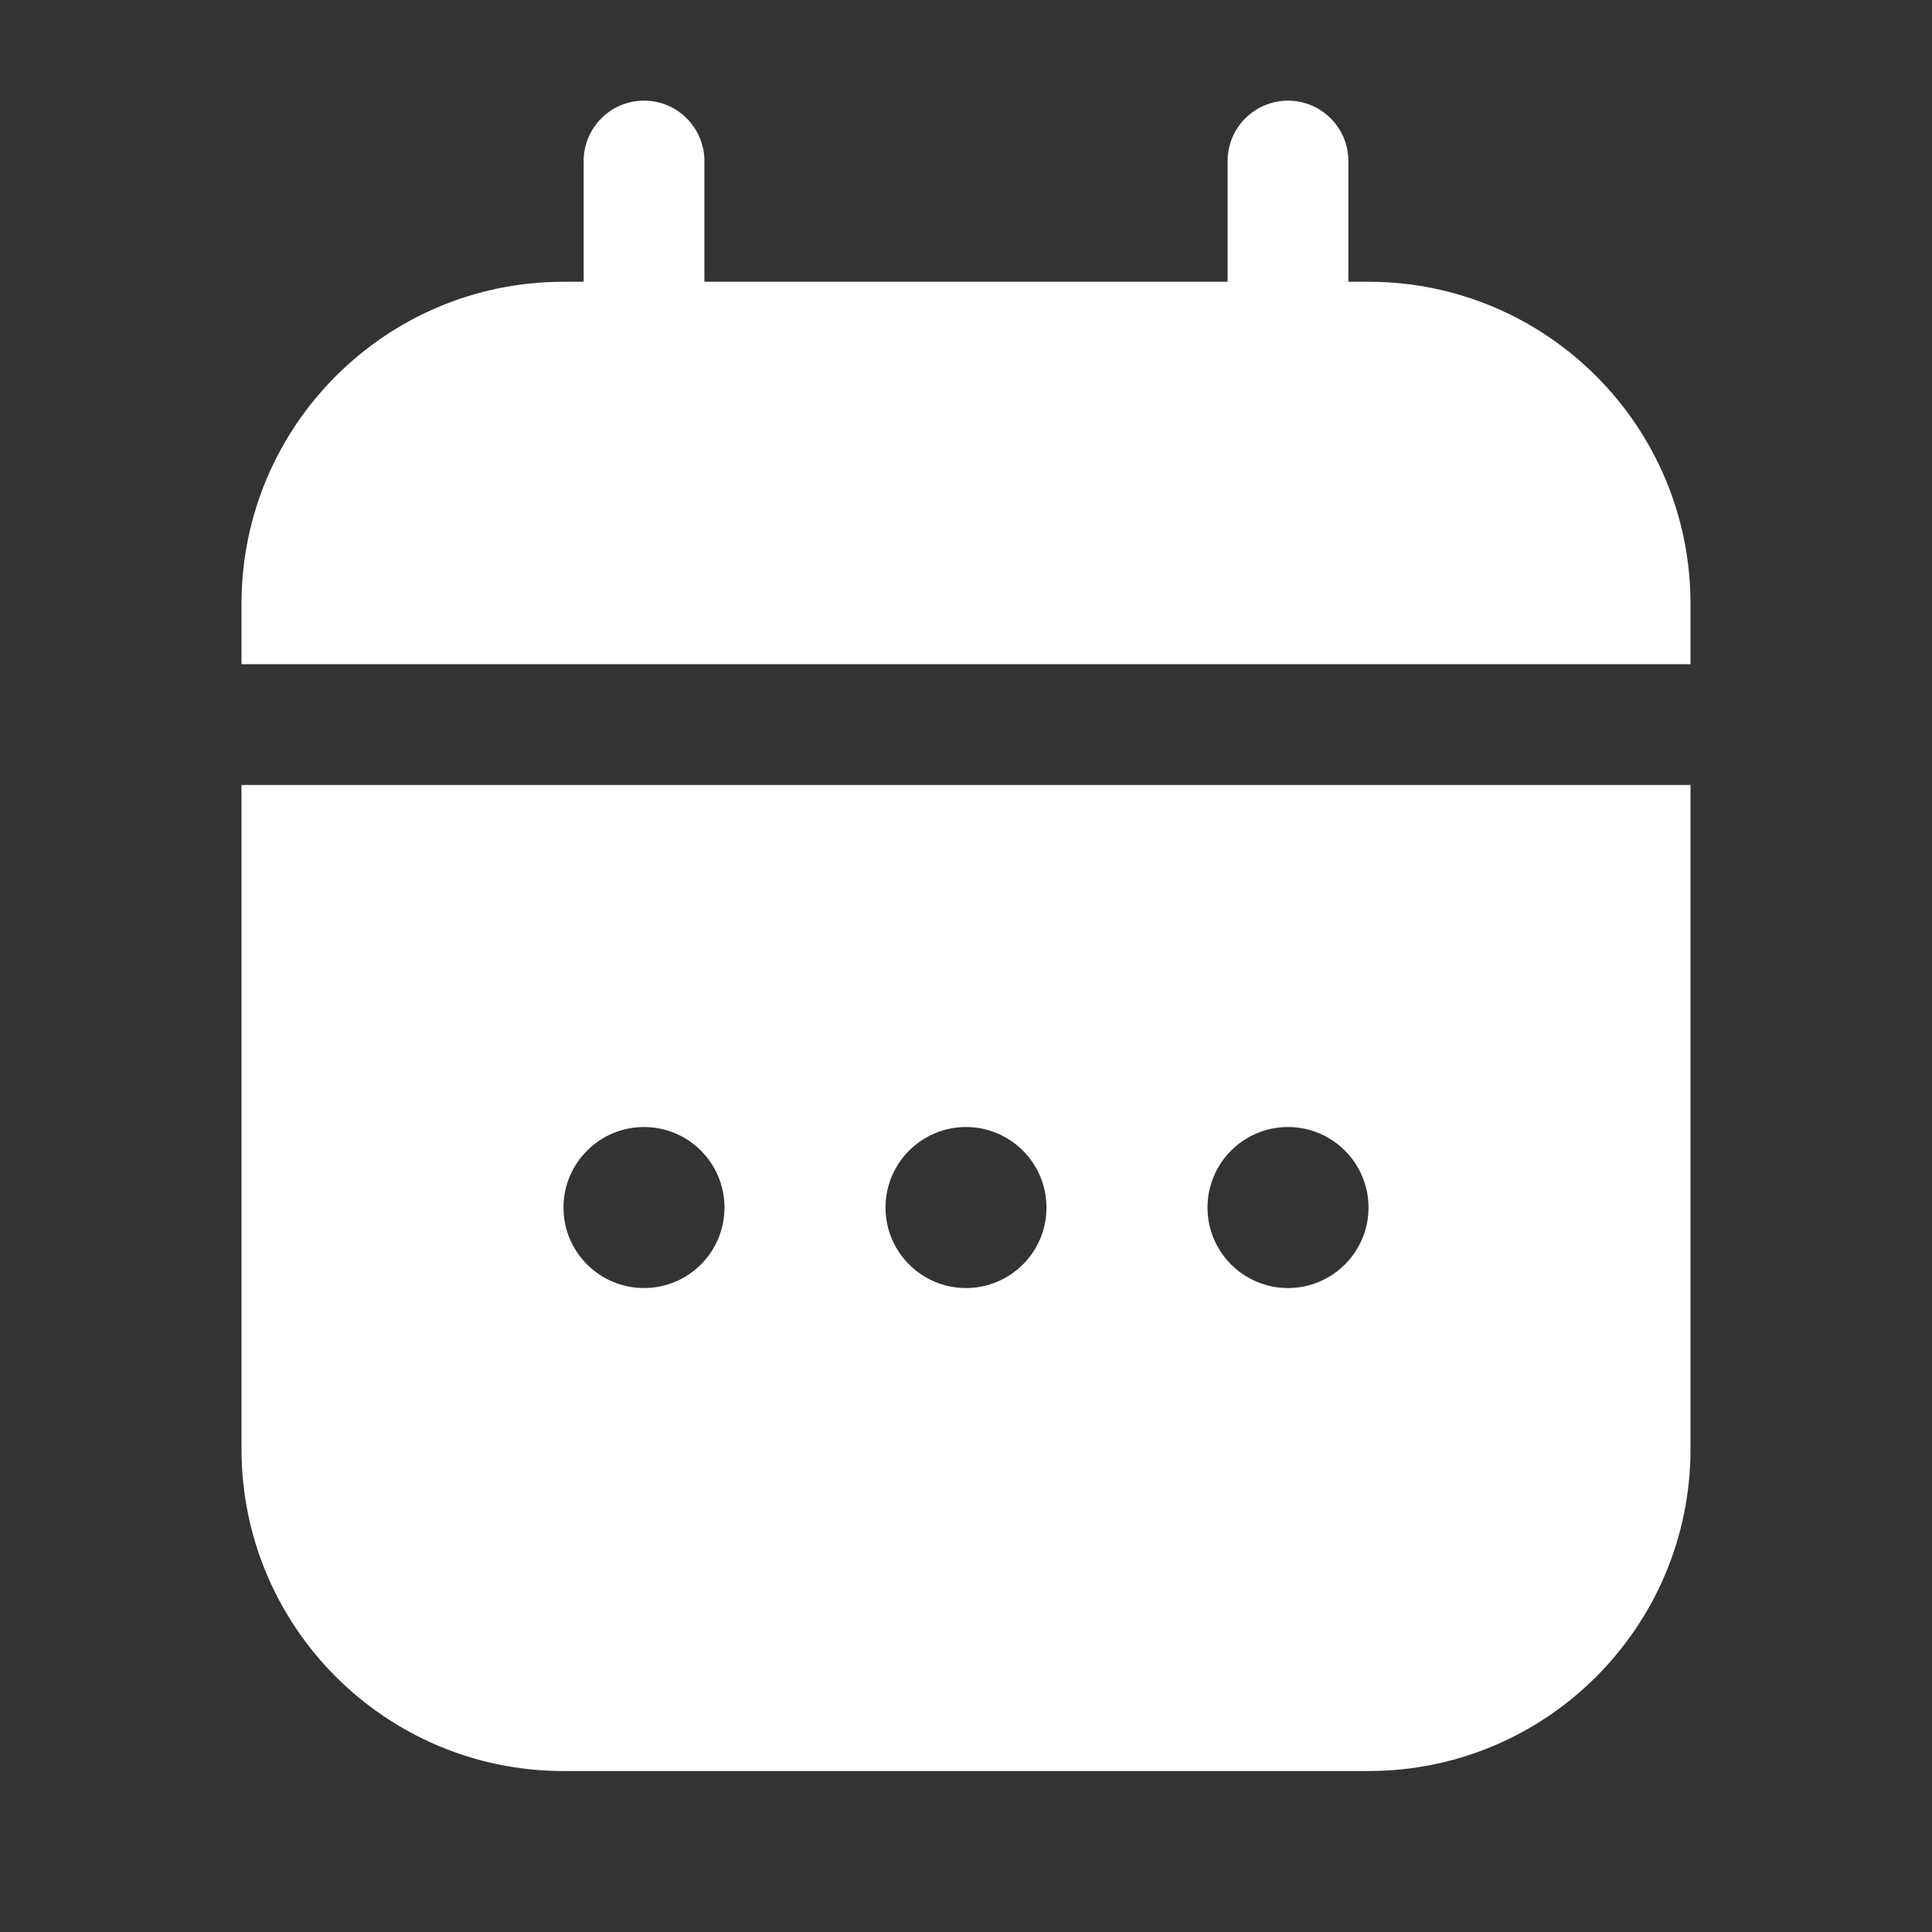
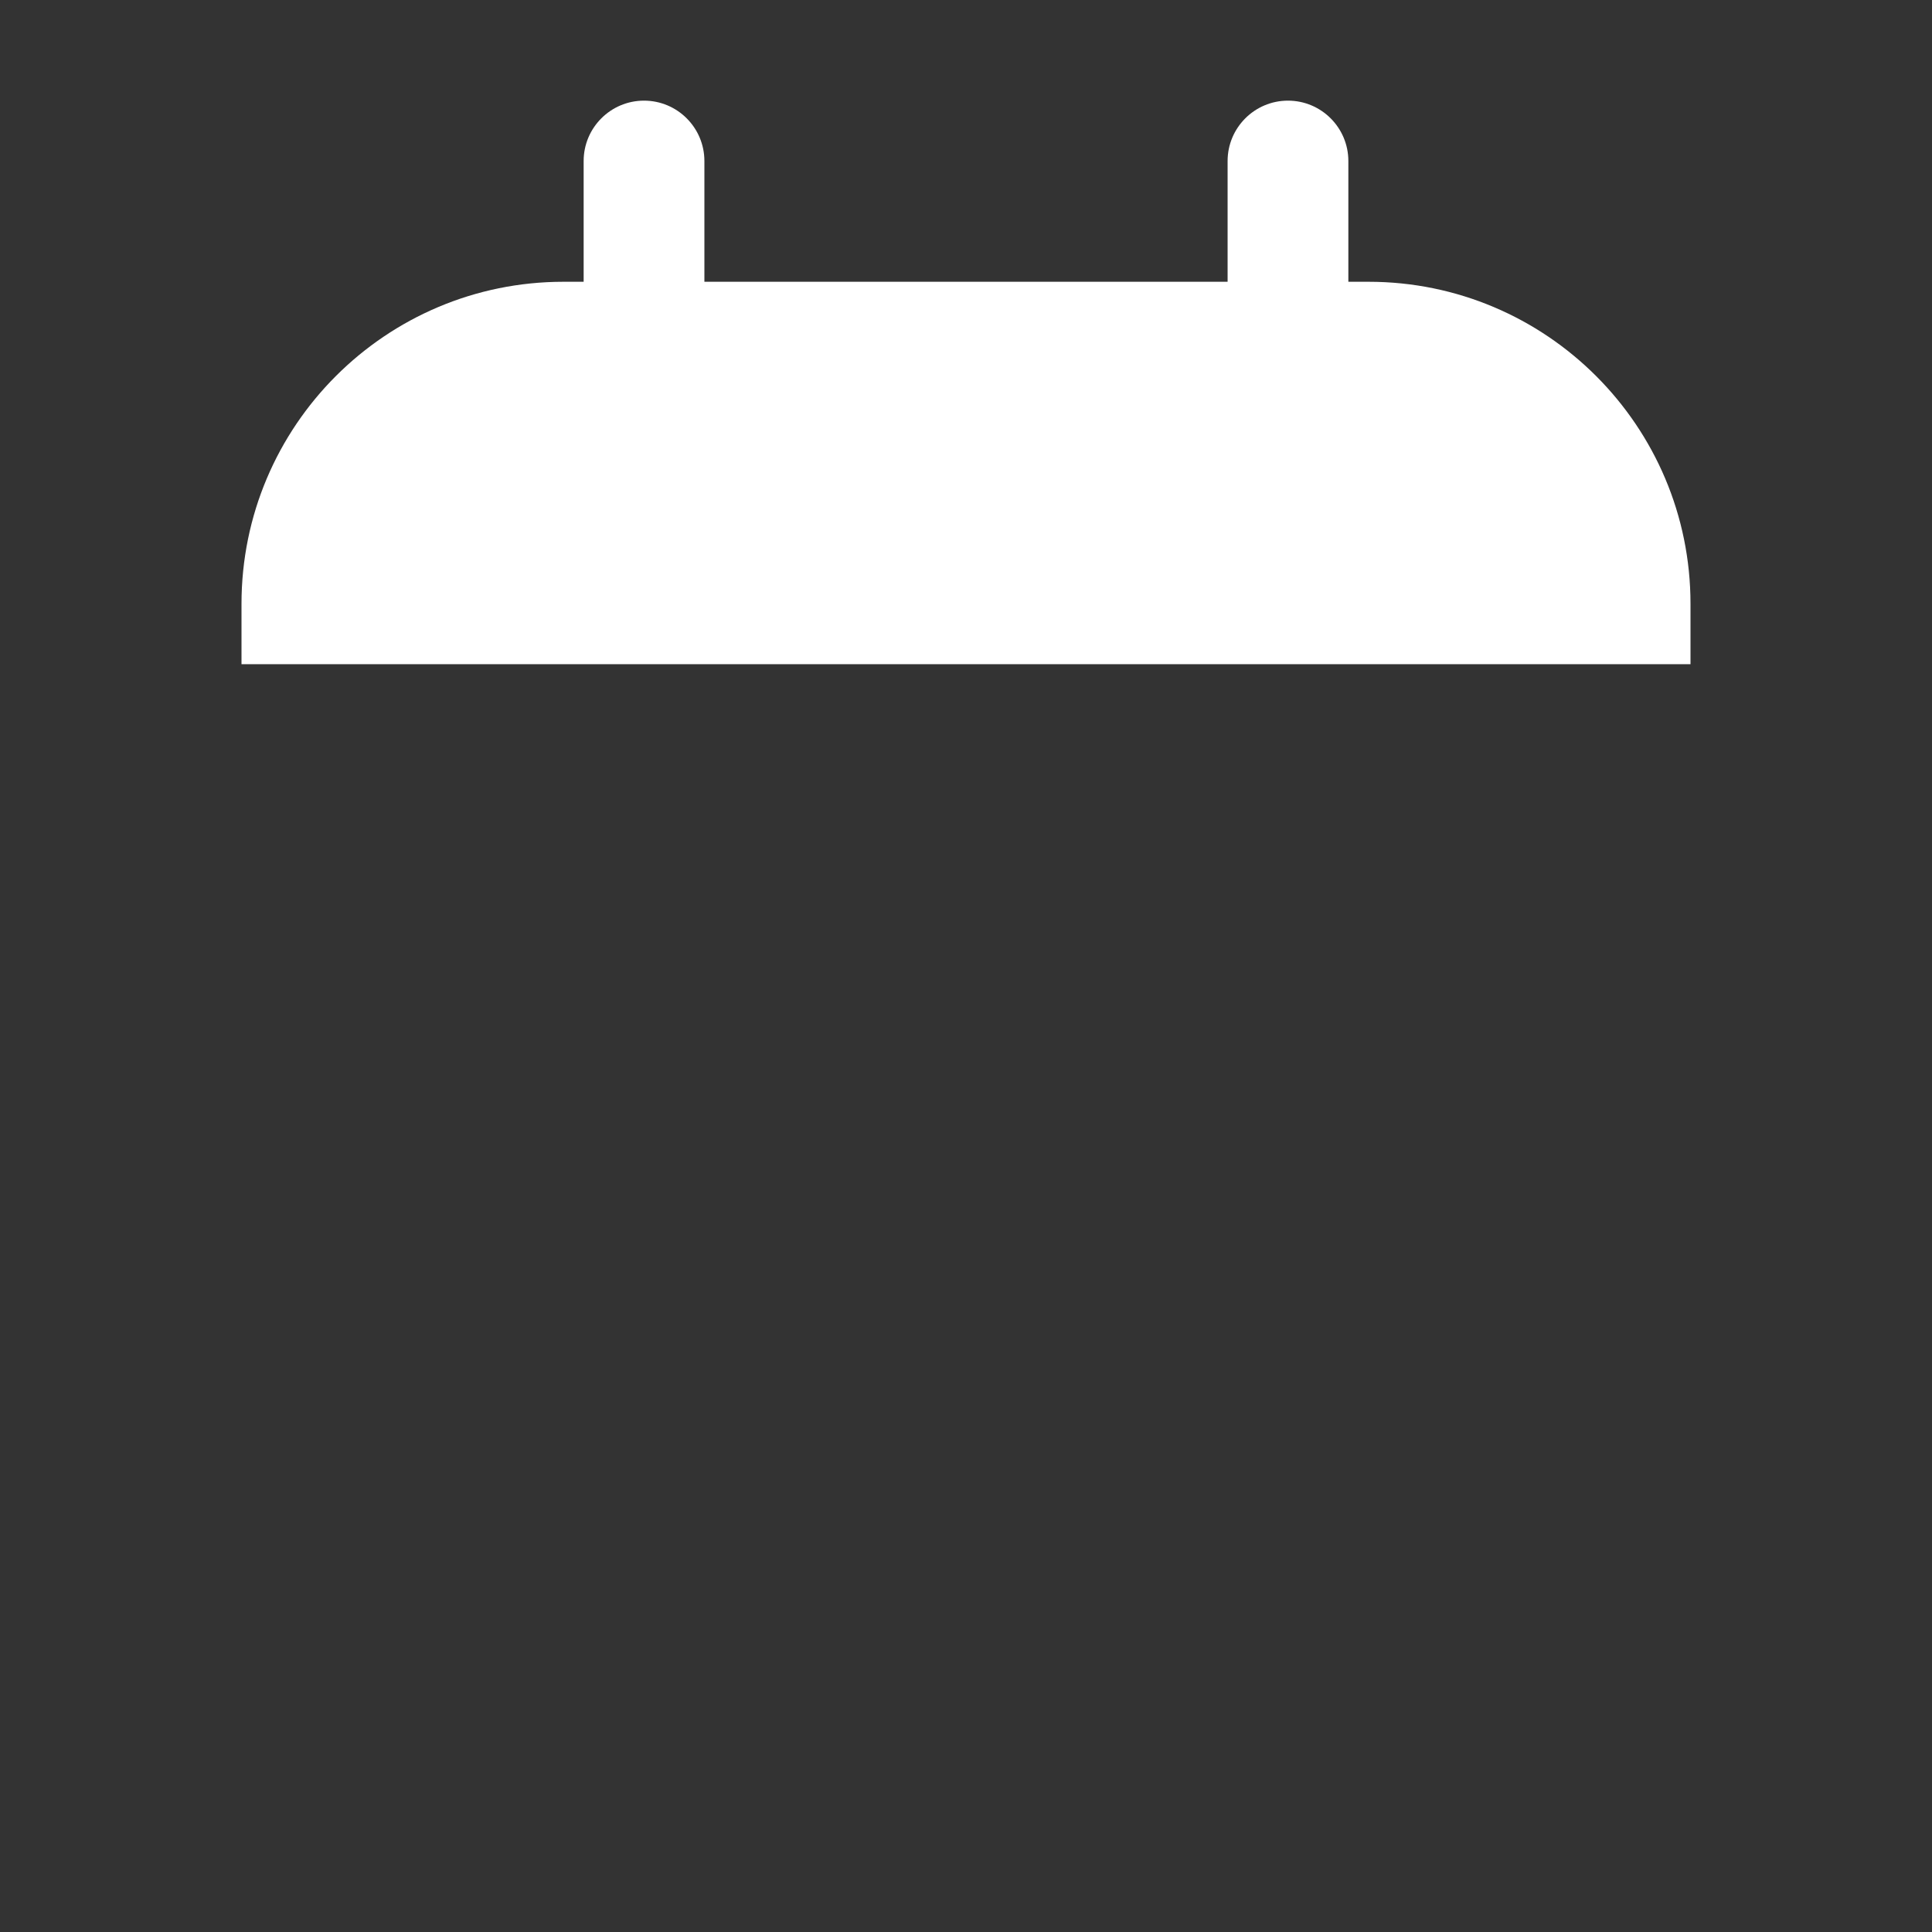
<svg xmlns="http://www.w3.org/2000/svg" width="32" height="32" viewBox="0 0 32 32" fill="none">
  <rect x="0" y="0" width="32" height="32" fill="#333333" stroke="none" />
-   <path fill-rule="evenodd" clip-rule="evenodd" d="M28 24.001C28 26.946 25.612 29.334 22.667 29.334H9.333C6.388 29.334 4 26.946 4 24.001V13.001H28V24.001ZM10.667 18.667C9.931 18.667 9.333 19.265 9.333 20.001C9.333 20.737 9.931 21.334 10.667 21.334C11.403 21.334 12 20.737 12 20.001C12 19.265 11.403 18.667 10.667 18.667ZM16 18.667C15.264 18.667 14.667 19.265 14.667 20.001C14.667 20.737 15.264 21.334 16 21.334C16.736 21.334 17.333 20.737 17.333 20.001C17.333 19.265 16.736 18.667 16 18.667ZM21.333 18.667C20.597 18.667 20 19.265 20 20.001C20 20.737 20.597 21.334 21.333 21.334C22.069 21.334 22.667 20.737 22.667 20.001C22.667 19.265 22.069 18.667 21.333 18.667Z" fill="white" />
  <path d="M21.333 1.667C21.885 1.667 22.333 2.115 22.333 2.667V4.667H22.667C25.612 4.667 28 7.056 28 10.001V11.001H4V10.001C4 7.056 6.388 4.667 9.333 4.667H9.667V2.667C9.667 2.115 10.115 1.667 10.667 1.667C11.219 1.667 11.667 2.115 11.667 2.667V4.667H20.333V2.667C20.333 2.115 20.781 1.667 21.333 1.667Z" fill="white" />
</svg>